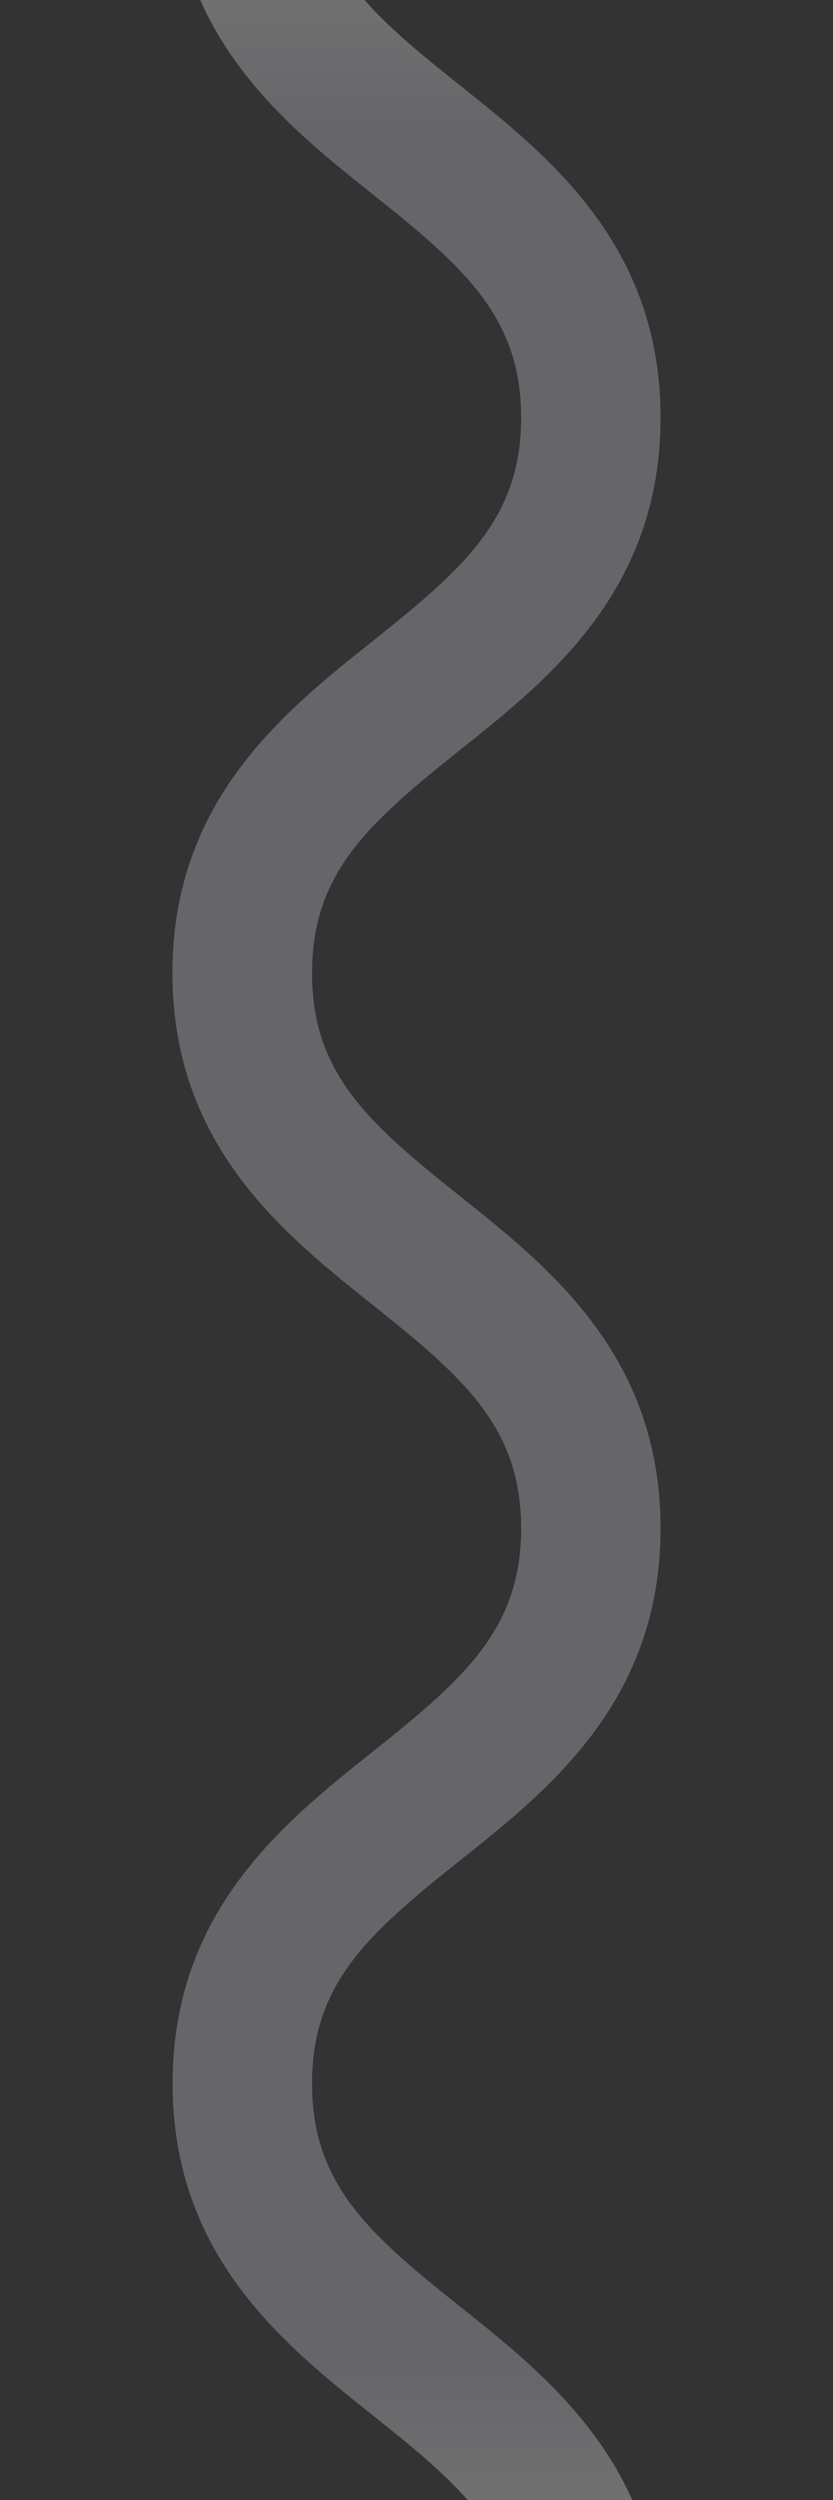
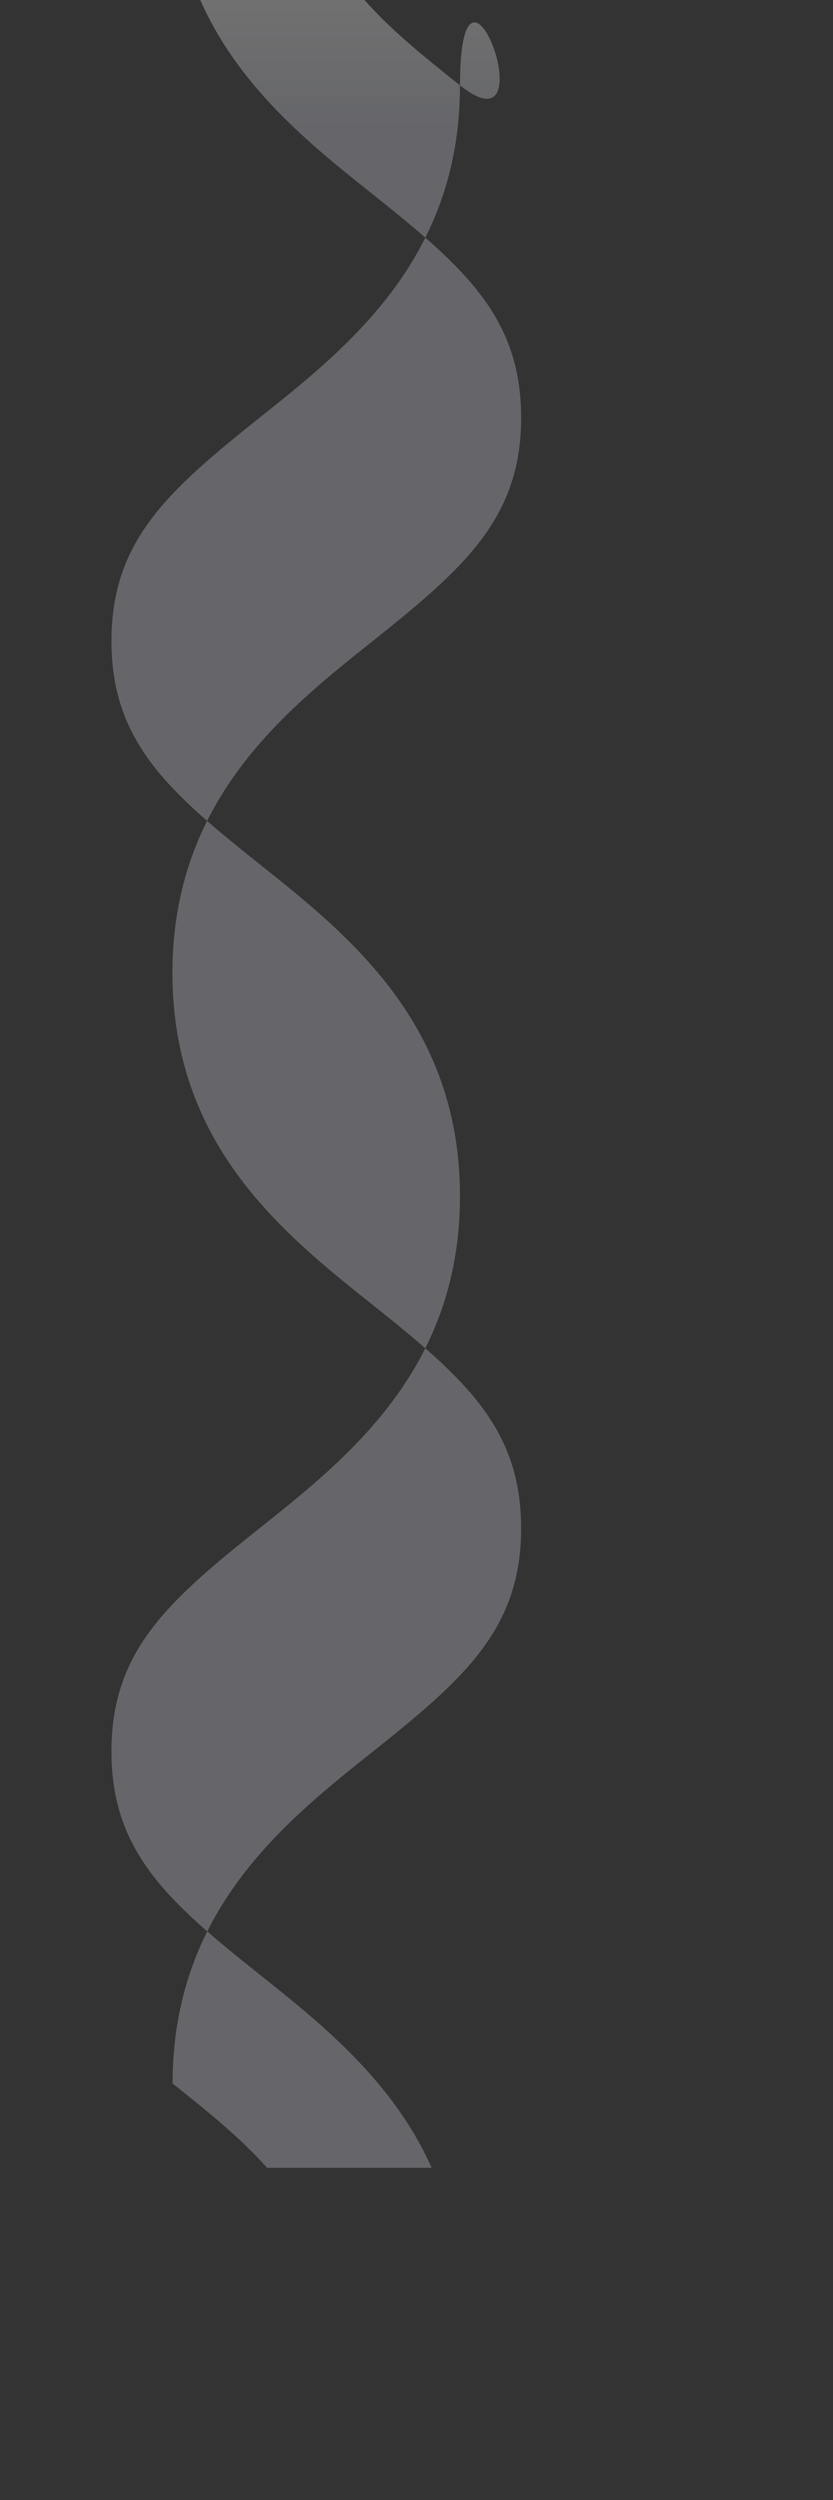
<svg xmlns="http://www.w3.org/2000/svg" version="1.1" id="Layer_1" x="0px" y="0px" viewBox="0 0 500 1500" style="enable-background:new 0 0 500 1500;" xml:space="preserve">
  <rect x="0" y="0" width="500" height="1500" fill="#333333" stroke="none" />
  <style type="text/css">
	.st0{opacity:0.3;fill:url(#SVGID_1_);}
</style>
  <linearGradient id="SVGID_1_" gradientUnits="userSpaceOnUse" x1="250" y1="-1.220703e-04" x2="250" y2="1500" gradientTransform="matrix(1 0 0 -1 0 1500)">
    <stop offset="0" style="stop-color:#FFFFFF" />
    <stop offset="5.000000e-02" style="stop-color:#DBDDEA" />
    <stop offset="0.95" style="stop-color:#DBDDEA" />
    <stop offset="1" style="stop-color:#FFFFFF" />
  </linearGradient>
-   <path class="st0" d="M223.9,116.7c55.1,43.9,88.9,73.8,88.9,133.9s-33.8,90-88.9,133.9c-53.7,42.7-120.4,95.9-120.4,199.3  c0,103.5,66.8,156.6,120.4,199.3C279,827,312.8,856.9,312.8,917s-33.8,90-88.8,133.8c-53.7,42.7-120.4,95.9-120.4,199.3  s66.8,156.6,120.4,199.3c22.9,18.2,42.1,34,56.7,50.6h98.8c-23.3-52.3-66.5-86.7-103.4-116.1c-55.1-43.8-88.8-73.7-88.8-133.8  c0-60.1,33.8-90,88.8-133.8c53.7-42.7,120.4-95.9,120.4-199.3c0-103.5-66.8-156.6-120.4-199.3c-55.1-43.8-88.8-73.8-88.8-133.8  c0-60.1,33.8-90,88.8-133.9c53.7-42.7,120.4-95.9,120.4-199.4S329.7,94,276.1,51.2C252.9,32.8,233.5,16.8,218.8,0h-98.6  C143.5,52.7,186.8,87.2,223.9,116.7z" />
+   <path class="st0" d="M223.9,116.7c55.1,43.9,88.9,73.8,88.9,133.9s-33.8,90-88.9,133.9c-53.7,42.7-120.4,95.9-120.4,199.3  c0,103.5,66.8,156.6,120.4,199.3C279,827,312.8,856.9,312.8,917s-33.8,90-88.8,133.8c-53.7,42.7-120.4,95.9-120.4,199.3  c22.9,18.2,42.1,34,56.7,50.6h98.8c-23.3-52.3-66.5-86.7-103.4-116.1c-55.1-43.8-88.8-73.7-88.8-133.8  c0-60.1,33.8-90,88.8-133.8c53.7-42.7,120.4-95.9,120.4-199.3c0-103.5-66.8-156.6-120.4-199.3c-55.1-43.8-88.8-73.8-88.8-133.8  c0-60.1,33.8-90,88.8-133.9c53.7-42.7,120.4-95.9,120.4-199.4S329.7,94,276.1,51.2C252.9,32.8,233.5,16.8,218.8,0h-98.6  C143.5,52.7,186.8,87.2,223.9,116.7z" />
</svg>